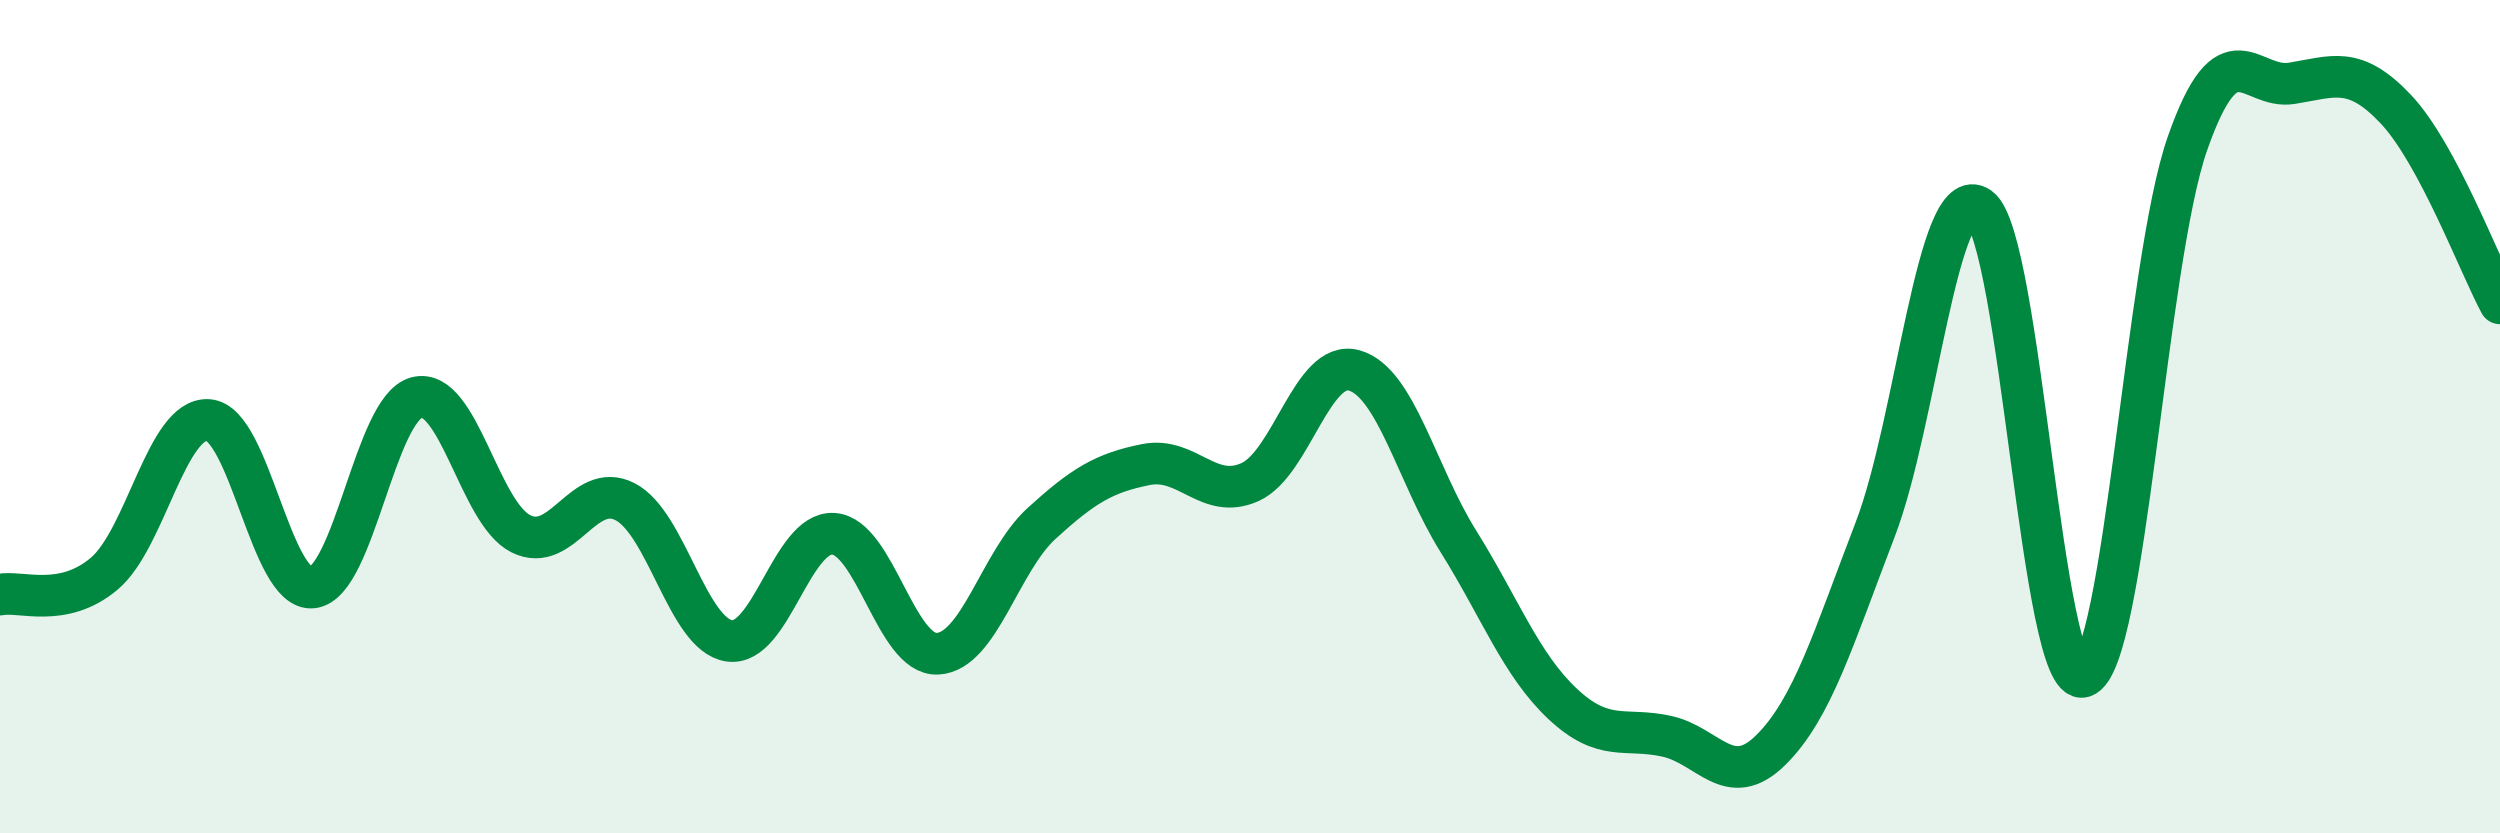
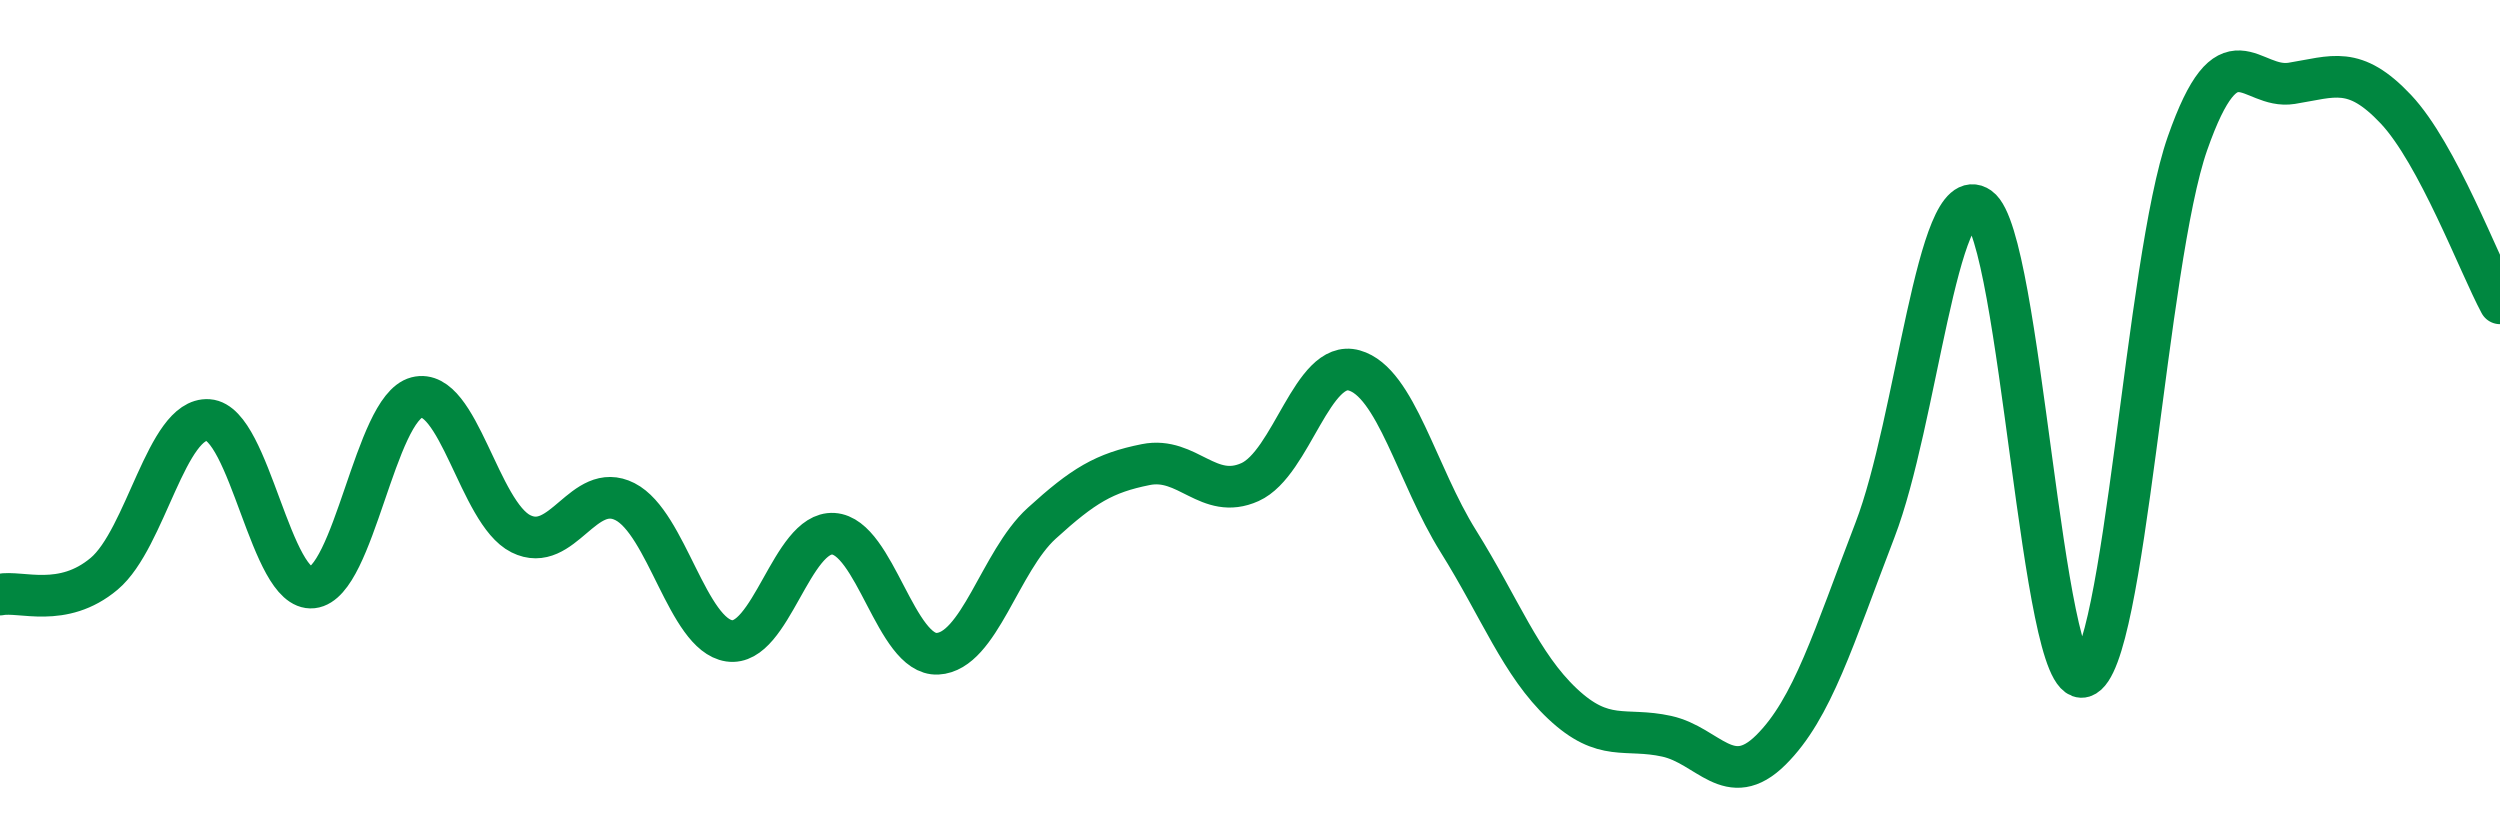
<svg xmlns="http://www.w3.org/2000/svg" width="60" height="20" viewBox="0 0 60 20">
-   <path d="M 0,14.27 C 0.5,14.17 1.5,14.61 2.5,13.77 C 3.5,12.93 4,10.01 5,10.08 C 6,10.15 6.5,14.21 7.5,14.1 C 8.5,13.99 9,9.8 10,9.54 C 11,9.28 11.5,12.31 12.5,12.81 C 13.5,13.31 14,11.53 15,12.04 C 16,12.55 16.5,15.23 17.5,15.38 C 18.5,15.53 19,12.75 20,12.81 C 21,12.87 21.5,15.74 22.5,15.69 C 23.5,15.64 24,13.47 25,12.56 C 26,11.65 26.5,11.35 27.5,11.15 C 28.5,10.95 29,12.02 30,11.57 C 31,11.12 31.5,8.61 32.5,8.89 C 33.5,9.17 34,11.39 35,12.99 C 36,14.59 36.5,15.95 37.5,16.89 C 38.5,17.83 39,17.45 40,17.67 C 41,17.89 41.5,18.99 42.5,18 C 43.5,17.01 44,15.32 45,12.72 C 46,10.12 46.5,4.28 47.5,4.98 C 48.5,5.68 49,16.55 50,16.24 C 51,15.93 51.5,6.29 52.5,3.44 C 53.5,0.59 54,2.16 55,2 C 56,1.84 56.5,1.56 57.5,2.62 C 58.5,3.68 59.5,6.35 60,7.28L60 20L0 20Z" fill="#008740" opacity="0.1" stroke-linecap="round" stroke-linejoin="round" />
  <path d="M 0,14.27 C 0.5,14.17 1.5,14.61 2.5,13.77 C 3.5,12.93 4,10.01 5,10.08 C 6,10.15 6.5,14.21 7.5,14.1 C 8.5,13.99 9,9.8 10,9.54 C 11,9.28 11.5,12.31 12.5,12.81 C 13.5,13.31 14,11.53 15,12.04 C 16,12.55 16.5,15.23 17.5,15.38 C 18.5,15.53 19,12.75 20,12.81 C 21,12.87 21.5,15.74 22.5,15.69 C 23.5,15.64 24,13.47 25,12.56 C 26,11.65 26.5,11.35 27.5,11.15 C 28.5,10.95 29,12.02 30,11.57 C 31,11.12 31.5,8.61 32.5,8.89 C 33.5,9.17 34,11.39 35,12.99 C 36,14.59 36.5,15.95 37.5,16.89 C 38.5,17.83 39,17.45 40,17.67 C 41,17.89 41.5,18.99 42.5,18 C 43.5,17.01 44,15.32 45,12.72 C 46,10.12 46.5,4.28 47.5,4.98 C 48.5,5.68 49,16.55 50,16.24 C 51,15.93 51.5,6.29 52.5,3.44 C 53.5,0.59 54,2.16 55,2 C 56,1.84 56.5,1.56 57.5,2.62 C 58.5,3.68 59.5,6.35 60,7.28" stroke="#008740" stroke-width="1" fill="none" stroke-linecap="round" stroke-linejoin="round" />
</svg>